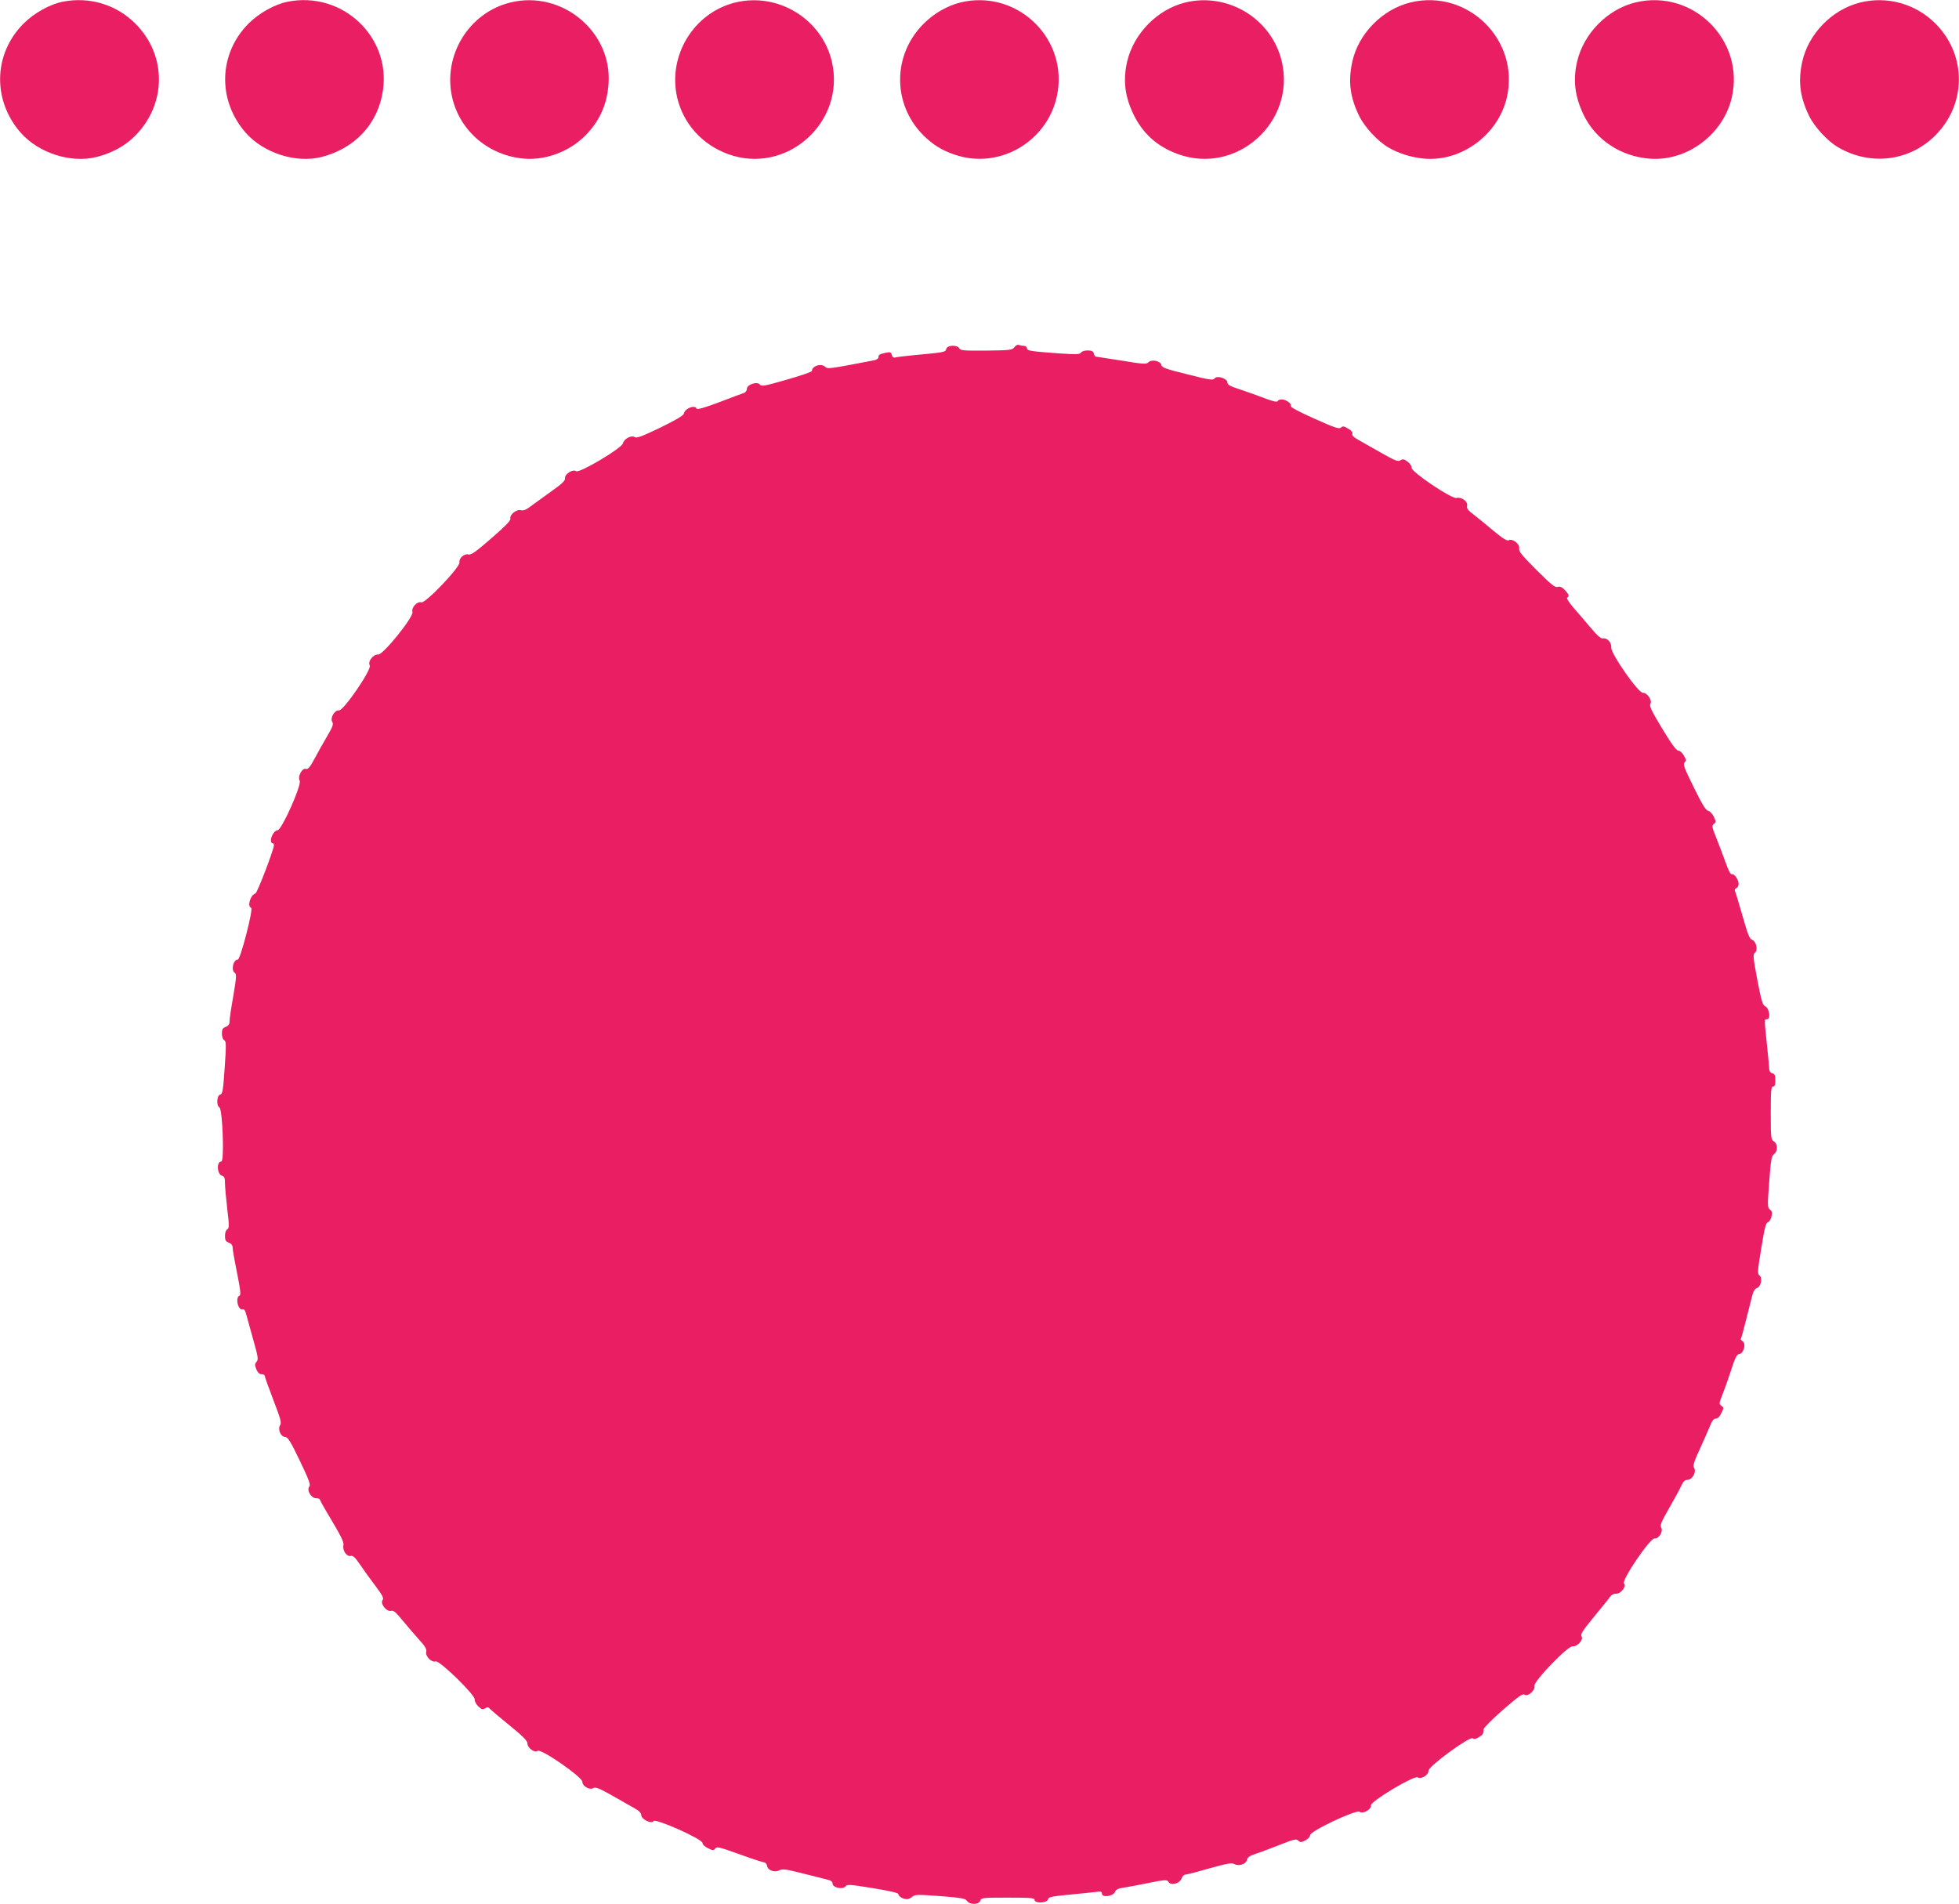
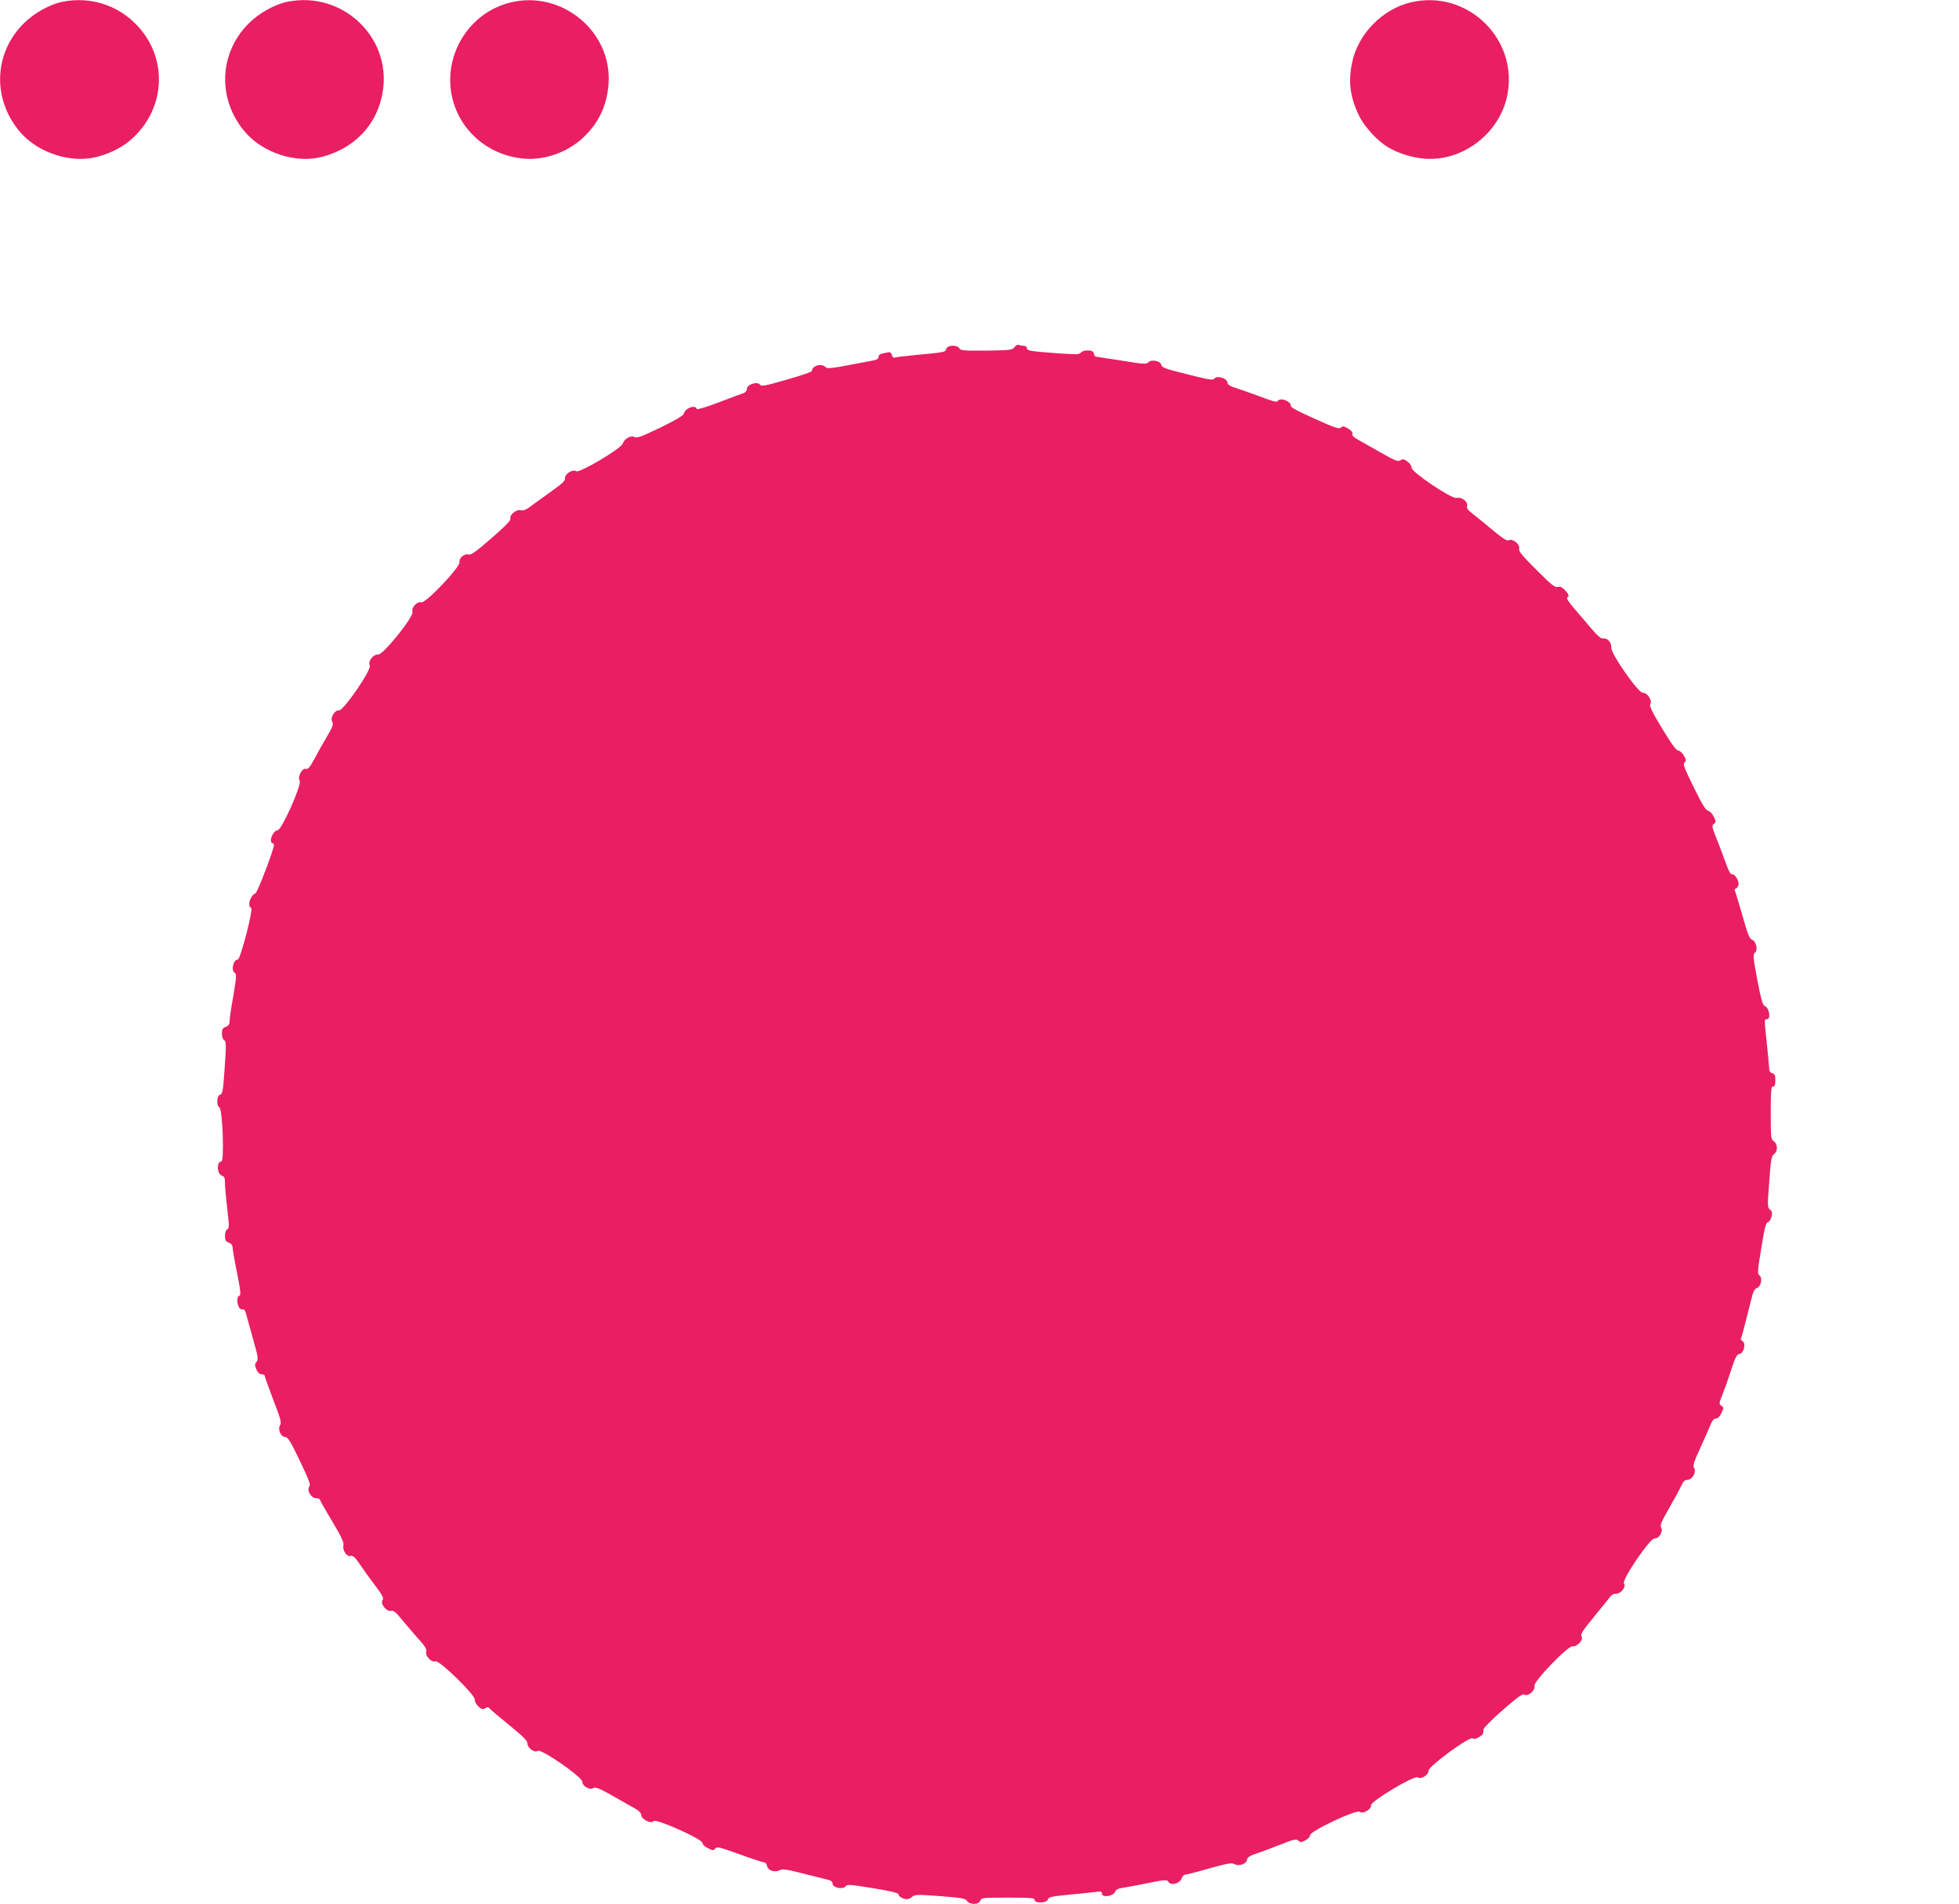
<svg xmlns="http://www.w3.org/2000/svg" version="1.0" width="1280pt" height="1244pt" viewBox="0 0 1280 1244" preserveAspectRatio="xMidYMid meet">
  <g transform="translate(0,1244) scale(0.1,-0.1)" fill="#e91e63" stroke="none">
    <path d="M411 12429 c-84 -16 -188 -74 -257 -143 -197 -197 -205 -500 -19 -713 117 -133 328 -201 495 -159 99 25 185 71 249 135 210 206 213 530 6 736 -124 125 -300 178 -474 144z" />
-     <path d="M1881 12429 c-84 -16 -188 -74 -256 -142 -197 -197 -206 -501 -20 -714 117 -133 328 -201 495 -159 220 56 371 218 402 435 52 352 -267 650 -621 580z" />
+     <path d="M1881 12429 c-84 -16 -188 -74 -256 -142 -197 -197 -206 -501 -20 -714 117 -133 328 -201 495 -159 220 56 371 218 402 435 52 352 -267 650 -621 580" />
    <path d="M3336 12424 c-273 -66 -445 -348 -381 -623 52 -221 242 -380 474 -398 138 -10 288 46 390 146 96 94 147 205 157 341 26 341 -303 616 -640 534z" />
-     <path d="M4806 12424 c-273 -66 -445 -348 -381 -623 41 -171 163 -306 332 -368 382 -139 771 209 678 606 -66 277 -351 452 -629 385z" />
-     <path d="M6276 12424 c-86 -21 -173 -71 -241 -139 -203 -203 -205 -522 -5 -726 63 -63 121 -100 206 -129 302 -105 630 98 676 417 52 362 -280 663 -636 577z" />
-     <path d="M7746 12424 c-182 -44 -337 -201 -381 -385 -28 -121 -16 -226 40 -344 61 -127 156 -213 292 -262 382 -139 771 209 678 606 -66 278 -351 452 -629 385z" />
    <path d="M9216 12424 c-185 -45 -342 -206 -381 -391 -27 -127 -14 -228 46 -351 35 -72 121 -165 190 -205 69 -41 156 -67 239 -74 242 -18 478 157 535 398 88 375 -254 714 -629 623z" />
-     <path d="M10686 12424 c-182 -44 -337 -201 -381 -385 -28 -122 -16 -225 41 -347 79 -165 242 -274 434 -289 242 -18 478 157 535 398 88 375 -254 714 -629 623z" />
-     <path d="M12156 12424 c-185 -45 -342 -206 -381 -391 -27 -127 -14 -228 46 -351 35 -72 121 -165 190 -205 209 -122 464 -91 633 77 206 205 207 527 2 732 -129 129 -314 181 -490 138z" />
    <path d="M6628 10171 c-13 -18 -26 -20 -182 -22 -147 -1 -170 0 -178 15 -14 24 -78 22 -85 -4 -6 -21 -8 -22 -203 -40 -63 -6 -122 -13 -131 -16 -11 -3 -19 3 -22 17 -5 18 -10 20 -39 14 -42 -9 -48 -13 -48 -30 0 -7 -12 -16 -27 -19 -302 -58 -304 -58 -321 -43 -28 25 -86 6 -87 -27 0 -6 -74 -31 -165 -57 -145 -42 -165 -45 -175 -32 -17 23 -85 0 -85 -28 0 -11 -8 -22 -17 -26 -10 -3 -83 -30 -163 -61 -92 -35 -146 -50 -148 -43 -10 29 -77 3 -84 -32 -2 -12 -53 -42 -153 -91 -121 -58 -154 -71 -168 -62 -23 14 -69 -11 -77 -41 -7 -32 -287 -198 -306 -182 -20 16 -76 -19 -72 -46 2 -15 -18 -35 -86 -83 -49 -35 -109 -79 -134 -97 -33 -26 -51 -33 -69 -29 -29 8 -76 -31 -68 -56 3 -11 -35 -50 -124 -127 -101 -88 -133 -111 -150 -106 -28 7 -63 -24 -59 -52 4 -32 -222 -269 -249 -261 -27 9 -67 -35 -58 -63 9 -31 -191 -280 -224 -278 -32 3 -70 -46 -55 -71 15 -25 -172 -298 -201 -294 -28 4 -60 -50 -44 -75 9 -15 3 -32 -33 -93 -24 -41 -62 -108 -83 -148 -30 -56 -43 -71 -57 -66 -24 7 -55 -52 -40 -77 16 -25 -118 -324 -144 -324 -19 0 -44 -38 -44 -67 0 -10 5 -18 10 -18 6 0 10 -6 10 -12 -1 -31 -109 -313 -121 -316 -33 -10 -55 -85 -28 -94 16 -5 -70 -338 -87 -338 -30 0 -46 -72 -20 -87 12 -7 11 -29 -9 -148 -14 -77 -25 -152 -25 -168 0 -20 -7 -30 -25 -37 -20 -8 -25 -16 -25 -44 0 -21 6 -38 15 -43 13 -8 14 -29 3 -180 -10 -151 -14 -172 -30 -176 -22 -6 -25 -72 -4 -84 20 -12 33 -353 12 -353 -33 0 -28 -84 5 -93 15 -4 19 -14 19 -49 0 -23 7 -99 15 -168 13 -110 13 -125 0 -133 -9 -5 -15 -22 -15 -43 0 -28 5 -36 25 -44 16 -6 25 -17 25 -32 0 -13 13 -88 29 -166 23 -117 26 -145 15 -149 -17 -6 -18 -46 -3 -74 6 -12 17 -18 24 -15 10 4 18 -8 25 -37 6 -23 27 -98 46 -166 31 -109 33 -125 20 -140 -12 -14 -12 -21 -1 -49 9 -21 21 -32 35 -32 11 0 20 -5 20 -11 0 -6 25 -76 56 -157 47 -122 55 -149 44 -165 -17 -27 5 -77 34 -77 17 -1 34 -28 95 -155 60 -126 72 -157 62 -169 -19 -23 12 -76 44 -76 14 0 25 -4 25 -9 0 -4 36 -68 80 -141 60 -101 78 -139 74 -157 -8 -32 21 -77 47 -70 15 4 29 -9 61 -56 23 -34 68 -97 101 -140 47 -63 56 -81 47 -92 -18 -22 25 -78 54 -71 17 4 31 -7 70 -55 27 -33 75 -89 107 -125 46 -50 58 -70 54 -87 -8 -29 36 -73 61 -63 24 9 260 -220 256 -250 -1 -11 9 -31 23 -44 21 -20 29 -22 45 -13 14 10 21 9 31 -3 7 -8 65 -57 129 -109 85 -69 116 -100 116 -116 -1 -30 48 -66 67 -50 21 17 292 -171 292 -202 0 -29 48 -56 72 -41 14 8 38 -1 123 -49 58 -33 124 -71 148 -84 27 -15 42 -31 42 -44 0 -27 67 -60 80 -39 12 20 320 -117 320 -143 0 -10 15 -24 36 -34 32 -16 37 -16 47 -2 11 14 29 9 157 -37 80 -29 153 -53 162 -53 9 -1 18 -11 20 -23 4 -30 49 -46 81 -29 19 10 43 7 157 -22 74 -19 147 -37 163 -41 17 -4 27 -13 27 -25 0 -26 69 -40 85 -17 10 14 29 12 178 -12 110 -18 167 -31 167 -39 0 -15 31 -33 56 -33 10 0 25 7 35 16 16 14 34 15 181 4 140 -11 165 -15 176 -31 19 -27 78 -26 87 1 6 19 15 20 181 20 148 0 174 -2 174 -15 0 -24 80 -21 87 3 4 16 23 20 136 31 73 7 151 15 175 18 35 5 42 3 42 -11 0 -27 72 -18 85 11 6 16 21 23 55 28 25 4 99 17 165 31 104 21 120 22 128 9 16 -29 74 -15 88 21 4 13 15 24 22 24 8 0 79 18 158 41 119 33 147 38 165 28 30 -16 78 1 82 29 2 15 17 25 55 38 29 9 100 36 159 59 93 37 108 40 121 28 13 -13 18 -13 46 1 17 9 31 24 31 34 0 27 304 170 324 153 20 -17 78 16 74 42 -4 26 282 197 305 183 23 -15 72 16 71 44 -1 28 272 228 289 211 7 -7 18 -5 39 7 27 16 30 20 32 53 1 9 57 66 126 126 104 90 129 108 142 99 23 -14 71 30 64 58 -7 28 218 262 249 258 31 -3 73 43 59 65 -9 14 7 38 81 128 50 61 98 120 106 132 8 11 24 20 38 19 32 -1 69 47 52 67 -17 21 171 298 200 294 28 -3 58 47 43 71 -9 14 0 37 52 127 35 61 71 127 80 148 13 27 23 37 40 37 31 0 60 51 43 78 -9 14 -2 38 40 129 28 61 58 130 67 152 11 28 22 41 35 41 12 0 26 13 36 36 17 34 17 37 0 48 -16 12 -15 17 7 72 13 32 39 105 57 161 26 81 37 103 53 105 29 4 46 66 23 83 -9 6 -15 14 -13 16 3 2 19 60 36 129 17 69 36 141 41 161 6 23 17 39 28 42 26 7 39 66 18 82 -15 11 -14 27 11 178 21 131 30 167 43 170 9 3 20 19 24 38 6 25 3 35 -10 45 -17 13 -17 24 -5 181 10 145 15 169 31 181 26 18 25 68 -1 84 -19 12 -20 24 -20 185 0 147 2 173 15 173 11 0 15 11 15 41 0 32 -4 42 -20 46 -12 3 -20 14 -20 27 0 11 -7 84 -15 161 -18 172 -18 165 1 165 25 0 15 72 -12 84 -17 8 -25 34 -52 174 -28 149 -29 167 -15 177 21 16 8 74 -19 84 -17 6 -29 38 -63 158 -24 83 -46 156 -49 162 -4 6 0 14 8 17 9 3 16 16 16 28 0 28 -29 69 -44 63 -8 -3 -23 25 -41 77 -16 44 -43 117 -61 161 -29 72 -30 80 -16 91 15 11 15 15 0 47 -10 20 -26 37 -37 39 -15 2 -40 43 -94 153 -63 128 -72 152 -60 163 12 12 11 18 -5 45 -10 18 -26 32 -36 32 -13 0 -45 44 -106 145 -71 118 -85 148 -76 162 13 22 -23 74 -50 71 -29 -2 -210 257 -206 295 3 33 -27 66 -55 60 -12 -2 -37 19 -78 68 -33 39 -84 99 -113 132 -30 35 -48 63 -42 67 15 9 12 20 -15 49 -19 20 -31 25 -46 21 -18 -6 -42 13 -140 111 -96 96 -117 122 -113 140 7 27 -43 67 -67 54 -11 -7 -38 10 -100 61 -46 39 -105 87 -131 107 -37 28 -46 40 -42 57 7 27 -37 60 -69 51 -31 -8 -297 171 -294 198 1 11 -10 28 -26 39 -23 18 -31 19 -47 9 -16 -10 -34 -3 -127 50 -59 34 -127 72 -150 85 -28 15 -40 28 -37 38 4 9 -6 22 -27 34 -28 17 -36 18 -47 7 -11 -11 -40 -2 -173 58 -103 46 -158 75 -155 83 7 16 -32 43 -60 43 -12 0 -24 -5 -26 -11 -3 -8 -30 -2 -83 18 -44 17 -117 43 -162 58 -64 20 -83 31 -83 45 0 27 -69 49 -84 27 -10 -13 -32 -10 -178 27 -141 35 -167 44 -170 61 -4 26 -63 39 -84 18 -13 -14 -33 -13 -178 11 -89 14 -165 26 -168 26 -3 0 -8 9 -11 20 -4 15 -14 20 -41 20 -20 0 -38 -6 -43 -14 -7 -12 -30 -13 -148 -5 -186 14 -205 17 -205 34 0 8 -9 15 -19 15 -11 0 -26 3 -34 6 -9 3 -21 -3 -29 -15z" />
  </g>
</svg>